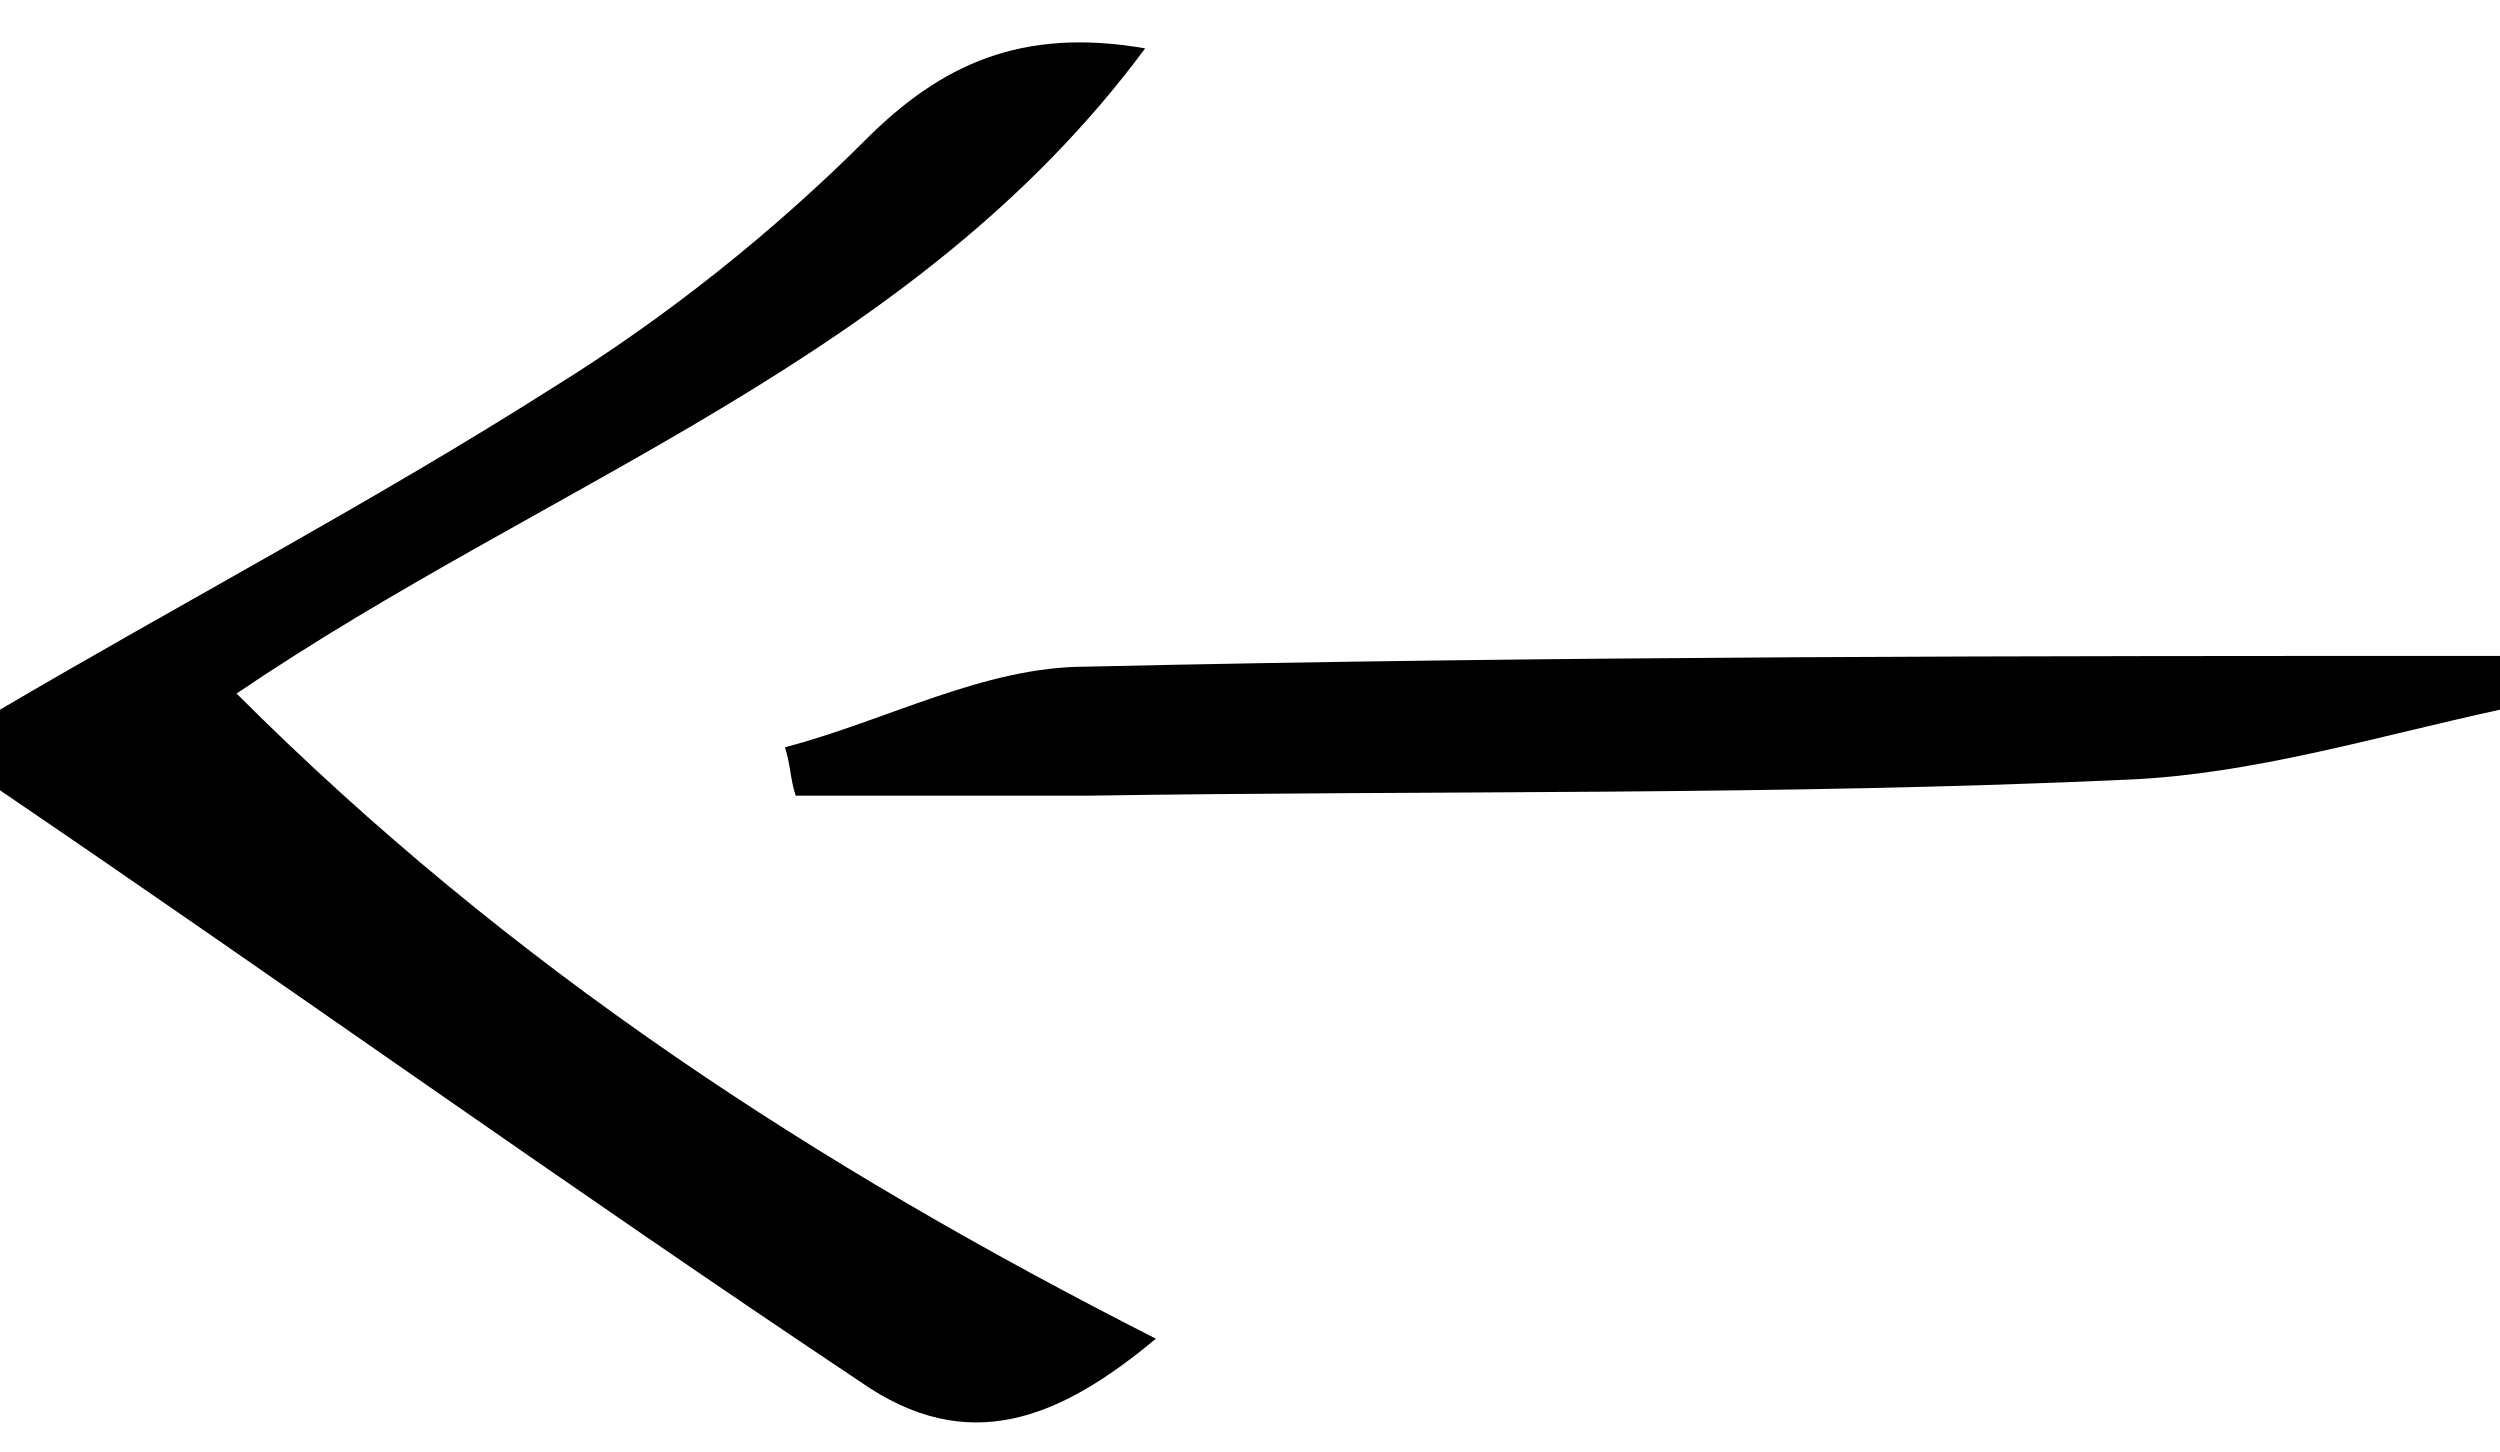
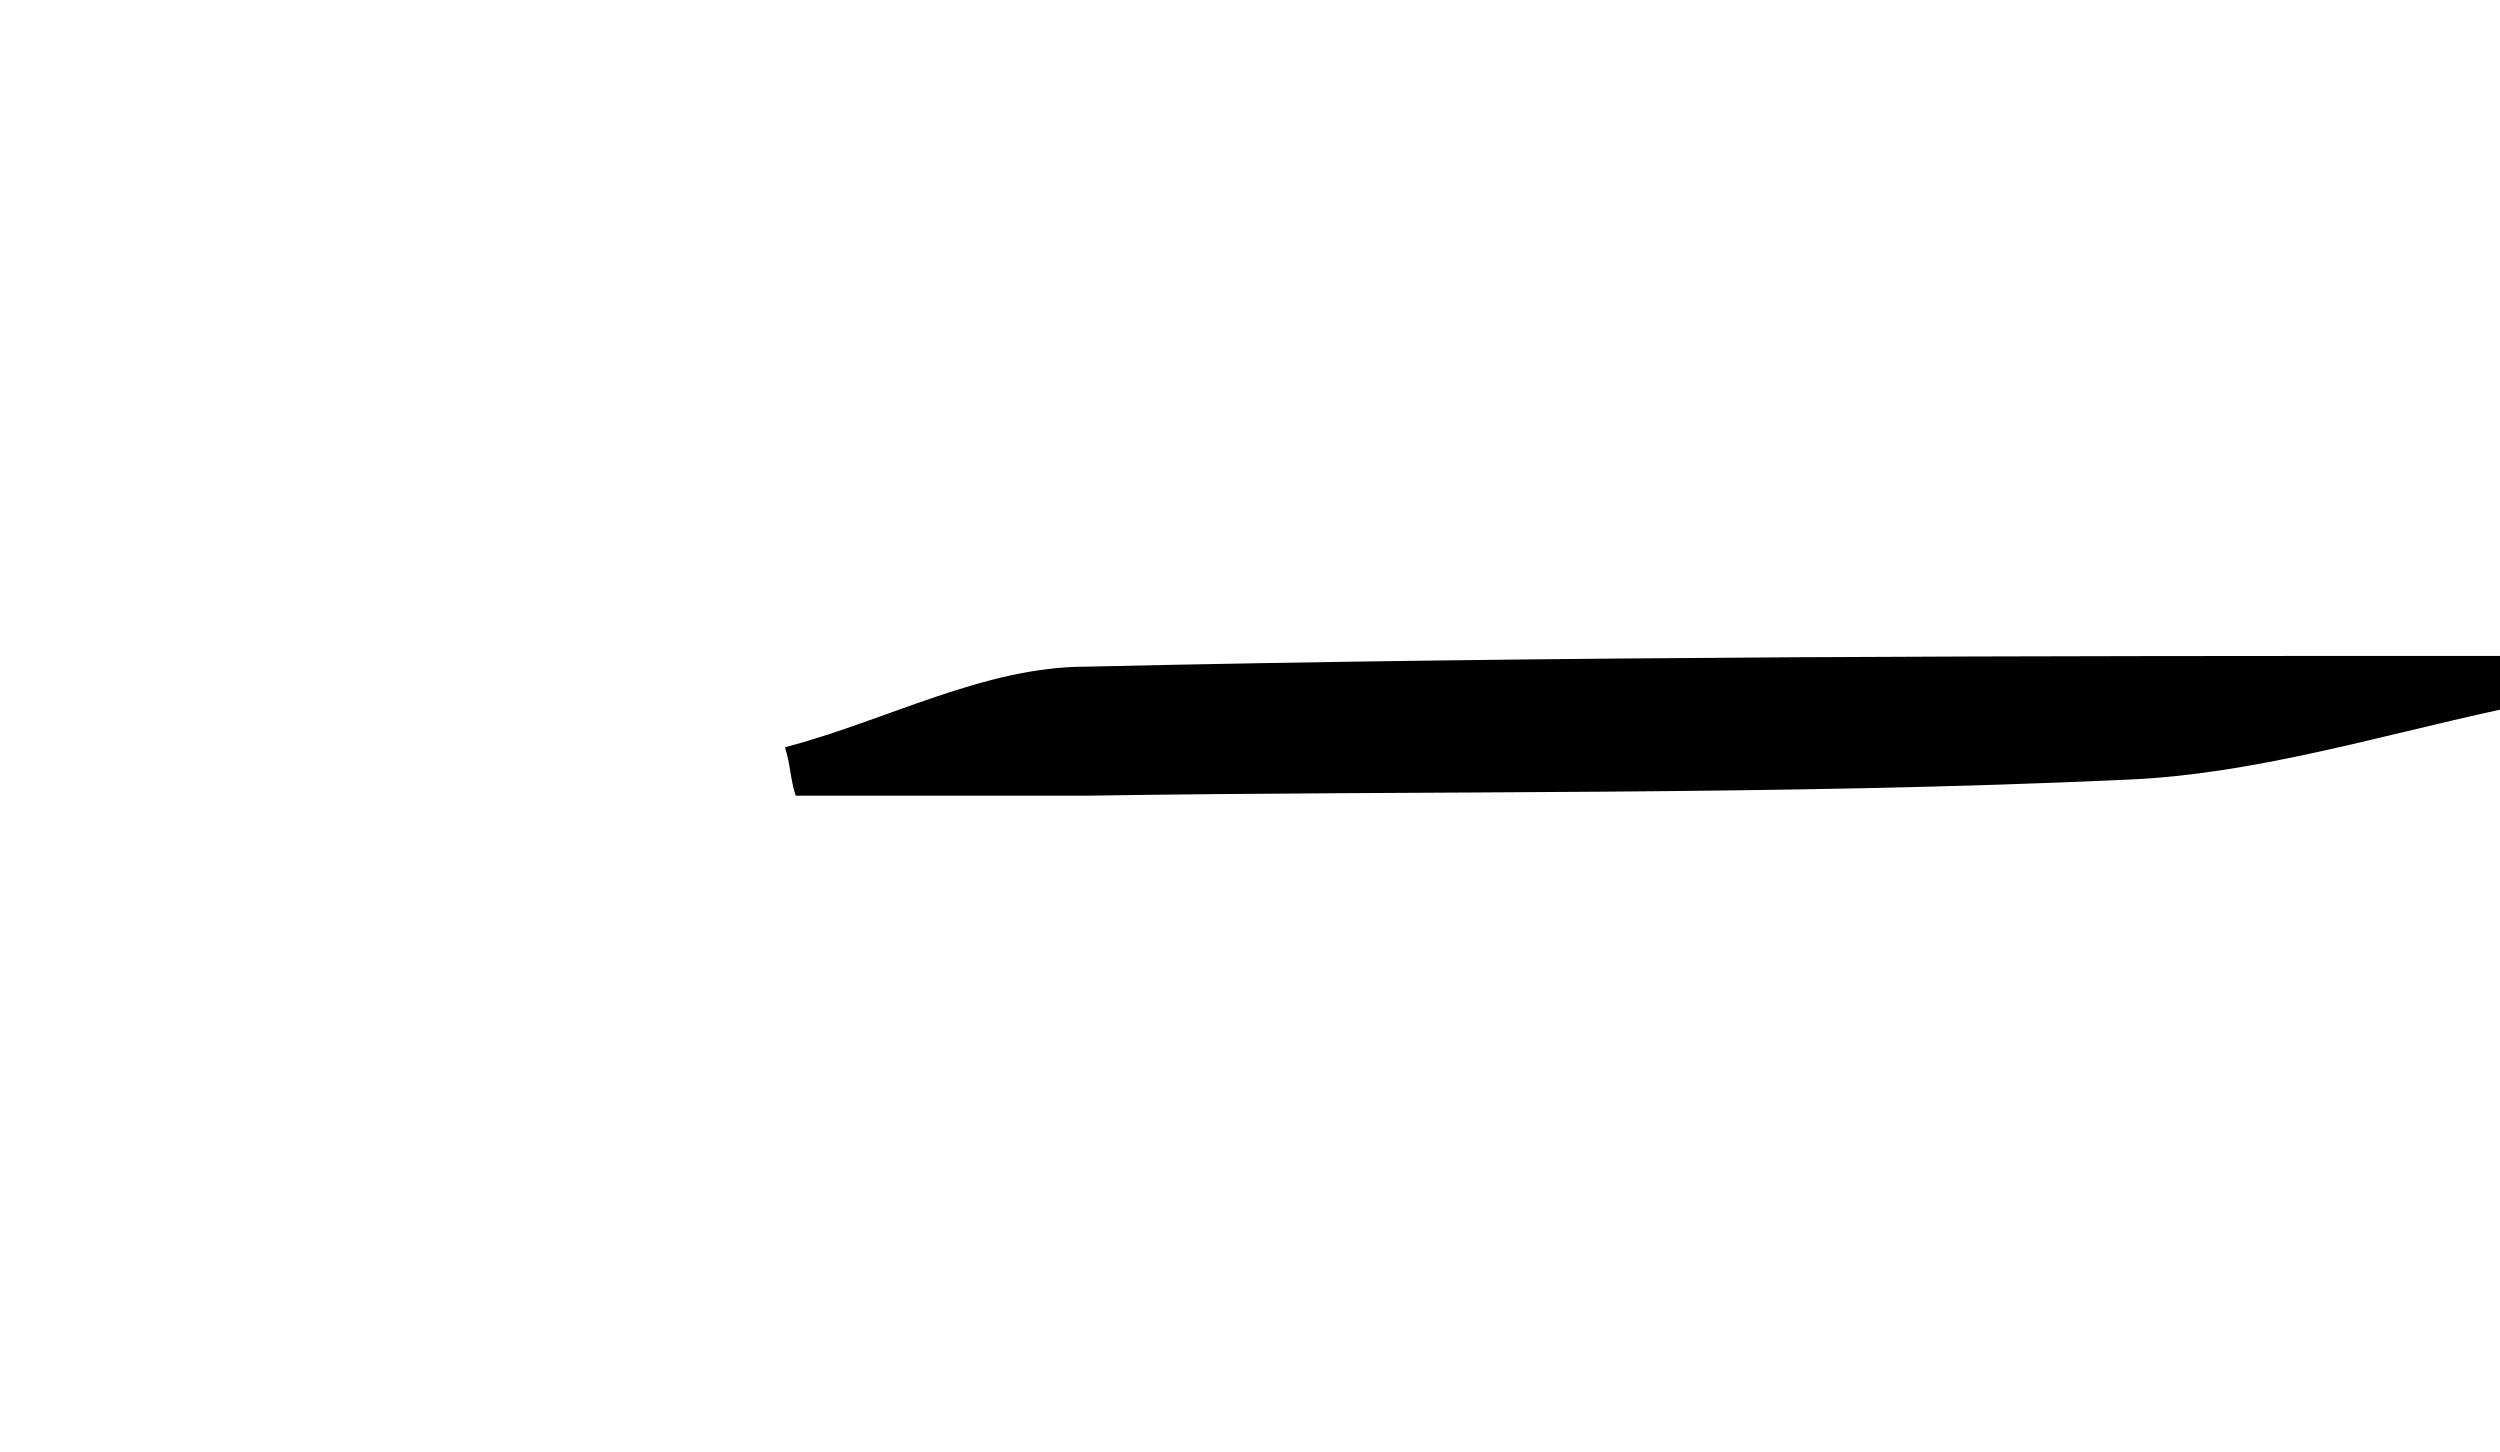
<svg xmlns="http://www.w3.org/2000/svg" enable-background="new 0 0 46.5 27" viewBox="0 0 46.5 27">
-   <path d="m0 13.2c3.4-2 7-3.9 10.3-6 2.1-1.3 4.1-2.9 5.8-4.6 1.4-1.4 2.9-2.1 5.2-1.7-4.3 5.8-11 8-16.9 12 5.1 5.1 10.8 8.8 17.1 12-1.8 1.5-3.5 2.2-5.5.8-5.4-3.6-10.7-7.4-16-11 0-.5 0-1 0-1.5z" />
  <path d="m46.5 13.2c-2.3.5-4.6 1.2-6.9 1.3-6.5.3-13 .2-19.4.3-1.8 0-3.6 0-5.4 0-.1-.3-.1-.6-.2-.9 1.9-.5 3.7-1.5 5.6-1.5 8.8-.2 17.6-.2 26.4-.2-.1.3-.1.6-.1 1z" />
</svg>